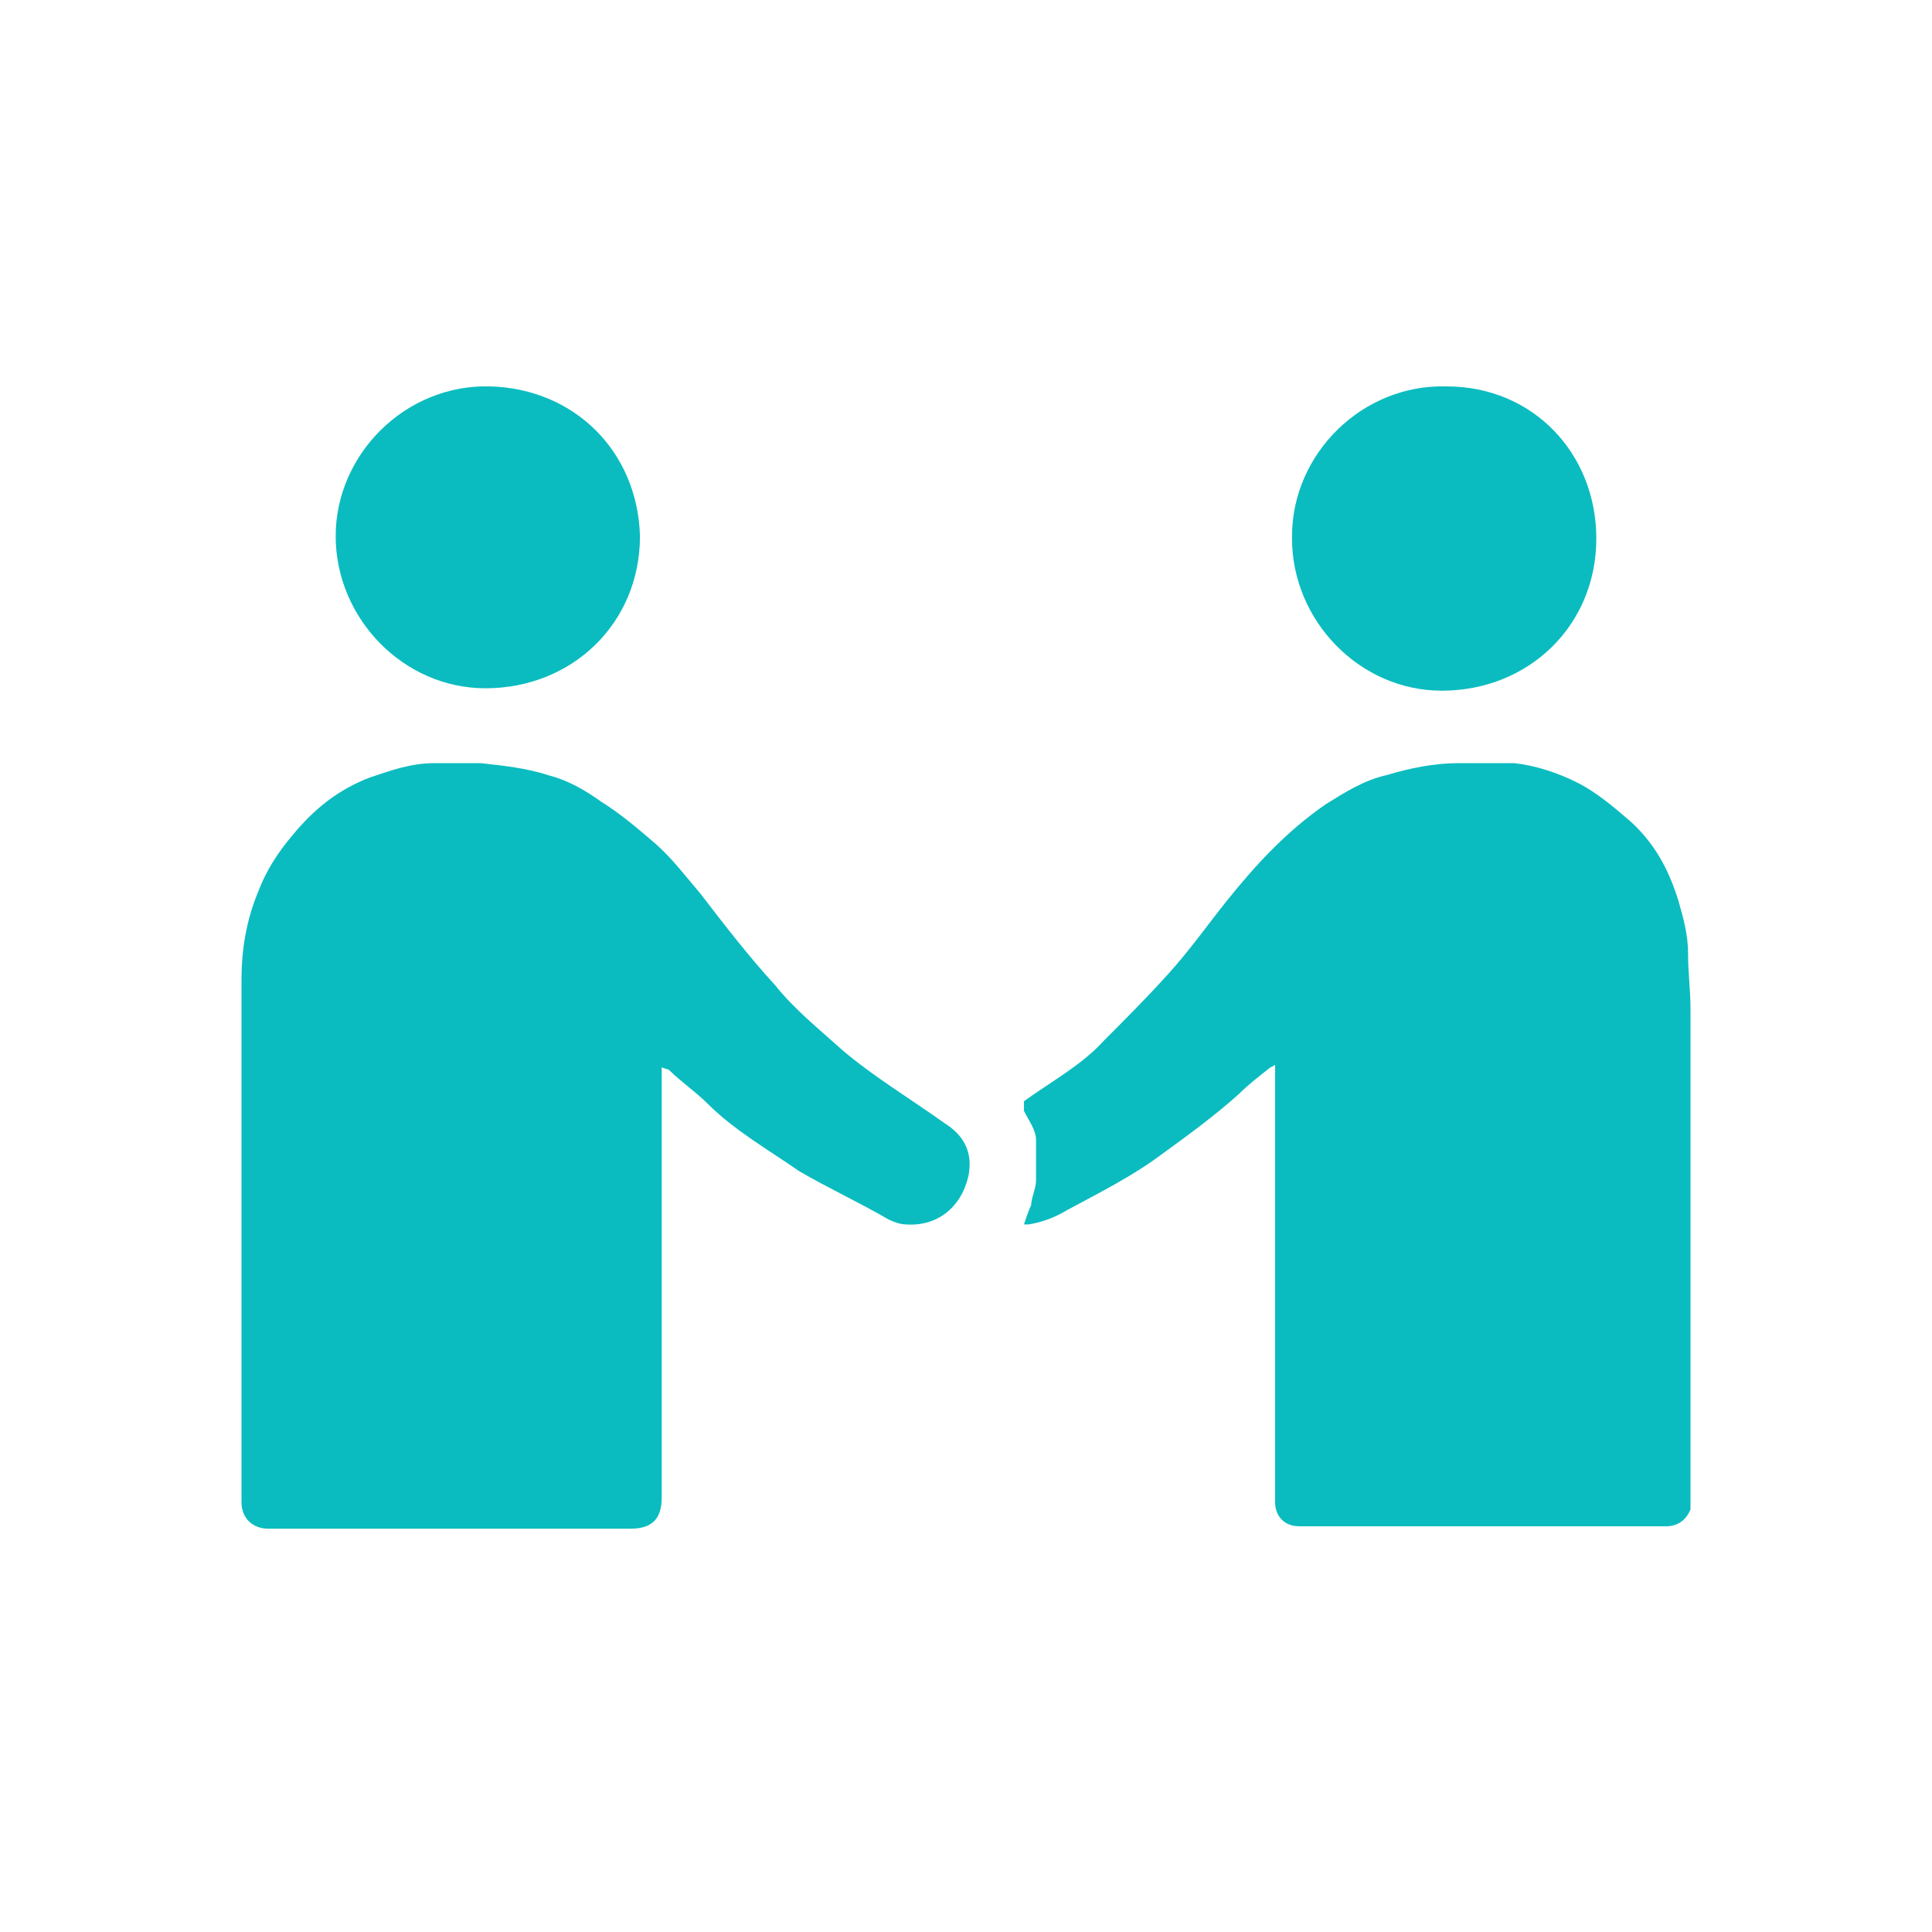
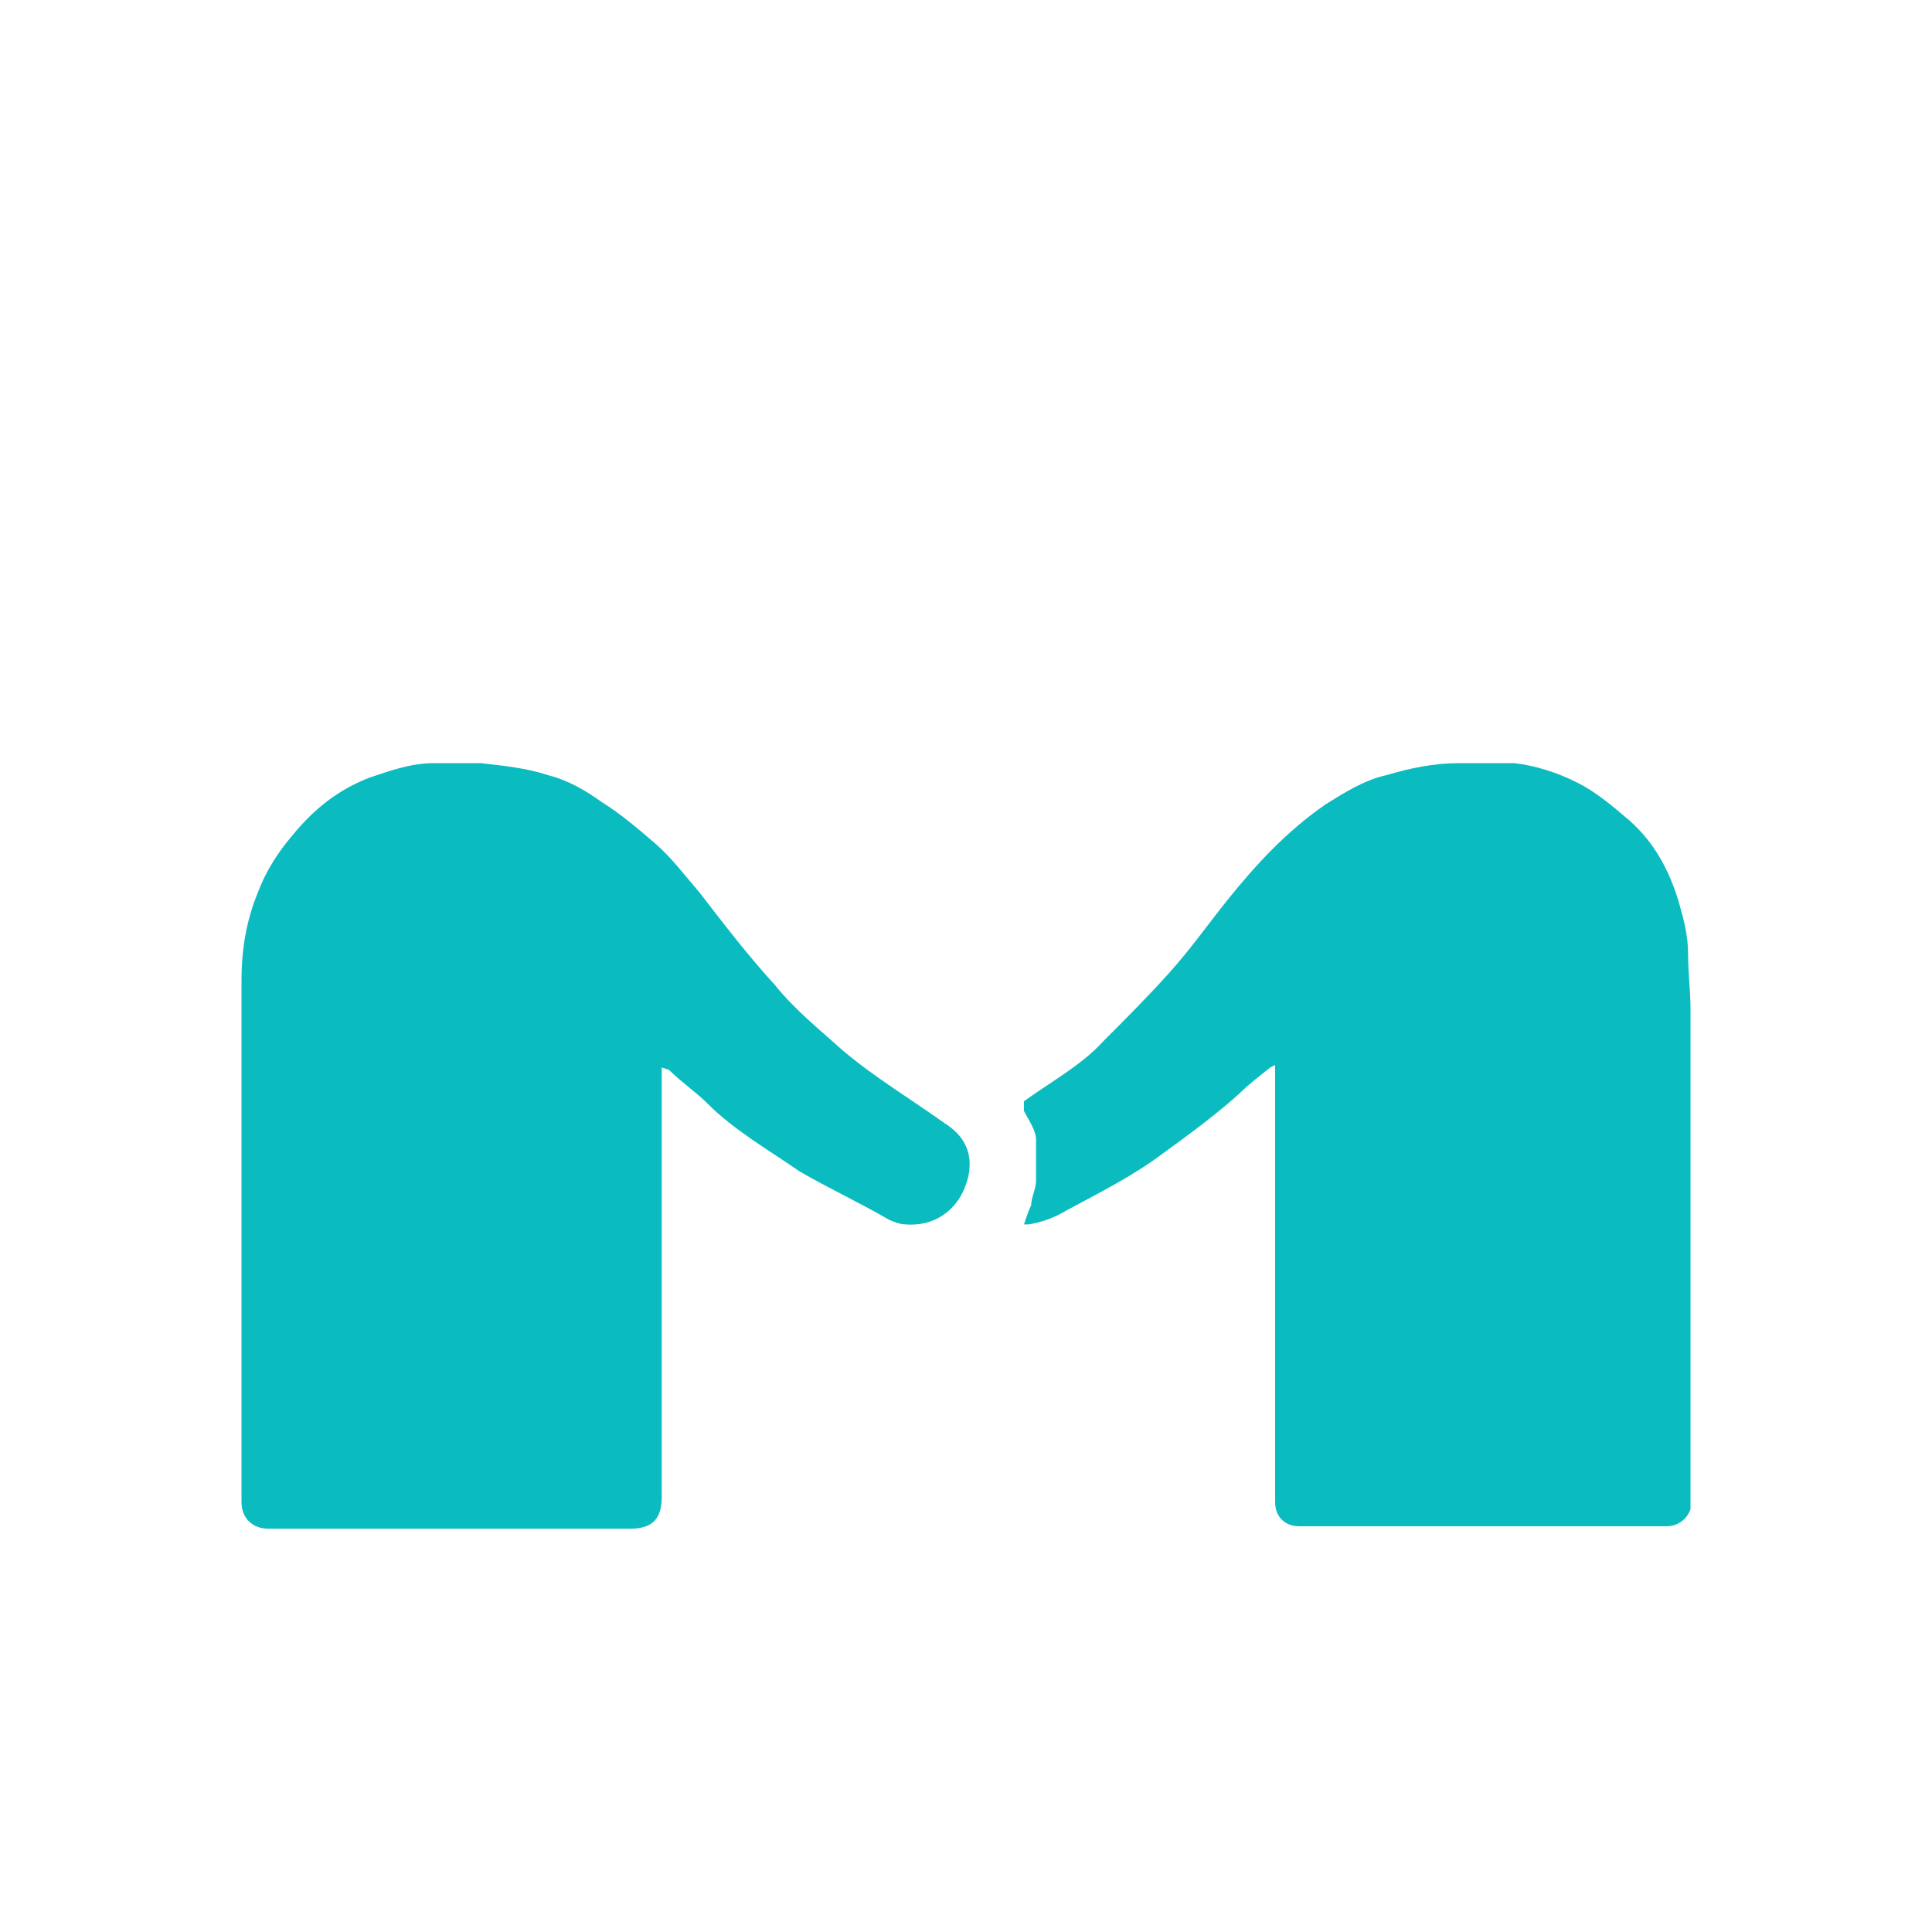
<svg xmlns="http://www.w3.org/2000/svg" version="1.1" viewBox="0 0 80 80">
  <defs>
    <style>
      .cls-1 {
        fill: #0abcc0;
      }
    </style>
  </defs>
  <g>
    <g id="_圖層_1" data-name="圖層_1">
      <path class="cls-1" d="M27.4,44.2v17.8c0,.9-.4,1.3-1.3,1.3-5,0-10,0-15,0-.6,0-1.1-.4-1.1-1.1,0-7.2,0-14.4,0-21.6,0-1.3.2-2.5.7-3.7.3-.8.8-1.6,1.4-2.3.9-1.1,1.9-1.9,3.2-2.4.9-.3,1.7-.6,2.7-.6.6,0,1.3,0,1.9,0,.9.1,1.9.2,2.8.5.8.2,1.5.6,2.2,1.1.8.5,1.5,1.1,2.2,1.7.7.6,1.3,1.4,1.9,2.1,1,1.3,2,2.6,3.1,3.8.8,1,1.8,1.8,2.8,2.7,1.3,1.1,2.8,2,4.2,3,.8.5,1.2,1.2,1,2.2-.3,1.3-1.3,2.1-2.6,2-.2,0-.5-.1-.7-.2-1.2-.7-2.5-1.3-3.7-2-1.3-.9-2.7-1.7-3.8-2.8-.5-.5-1.1-.9-1.6-1.4h0Z" />
      <path class="cls-1" d="M52.6,44.2c-.5.4-.9.7-1.3,1.1-1,.9-2.1,1.7-3.2,2.5-1.2.9-2.6,1.6-3.9,2.3-.5.3-1,.5-1.6.6,0,0-.1,0-.2,0,.1-.3.2-.6.3-.8,0-.3.2-.7.2-1,0-.6,0-1.2,0-1.7,0-.4-.3-.8-.5-1.2,0-.2,0-.3,0-.4,1.1-.8,2.4-1.5,3.3-2.5.9-.9,1.8-1.8,2.7-2.8.9-1,1.6-2,2.4-3,1.2-1.5,2.5-2.9,4.1-4,.8-.5,1.6-1,2.5-1.2,1-.3,2-.5,3-.5.8,0,1.5,0,2.3,0,.9.1,1.8.4,2.6.8.8.4,1.5,1,2.2,1.6,1,.9,1.6,2,2,3.3.2.7.4,1.4.4,2.2,0,.8.1,1.5.1,2.3,0,6.7,0,13.4,0,20.1,0,.2,0,.4,0,.6-.2.5-.6.7-1,.7-5.1,0-10.2,0-15.2,0-.6,0-1-.4-1-1,0-.1,0-.3,0-.4v-17.7h0Z" />
-       <path class="cls-1" d="M13.9,22.2c0-3.4,2.9-6.3,6.4-6.2,3.5.1,6.1,2.7,6.2,6.2,0,3.6-2.8,6.3-6.4,6.3-3.4,0-6.2-2.9-6.2-6.3Z" />
-       <path class="cls-1" d="M53.5,22.2c0-3.4,2.9-6.3,6.4-6.2,3.6,0,6.2,2.8,6.2,6.3,0,3.6-2.8,6.3-6.4,6.3-3.4,0-6.2-2.9-6.2-6.3h0Z" />
+       <path class="cls-1" d="M53.5,22.2h0Z" />
    </g>
  </g>
</svg>